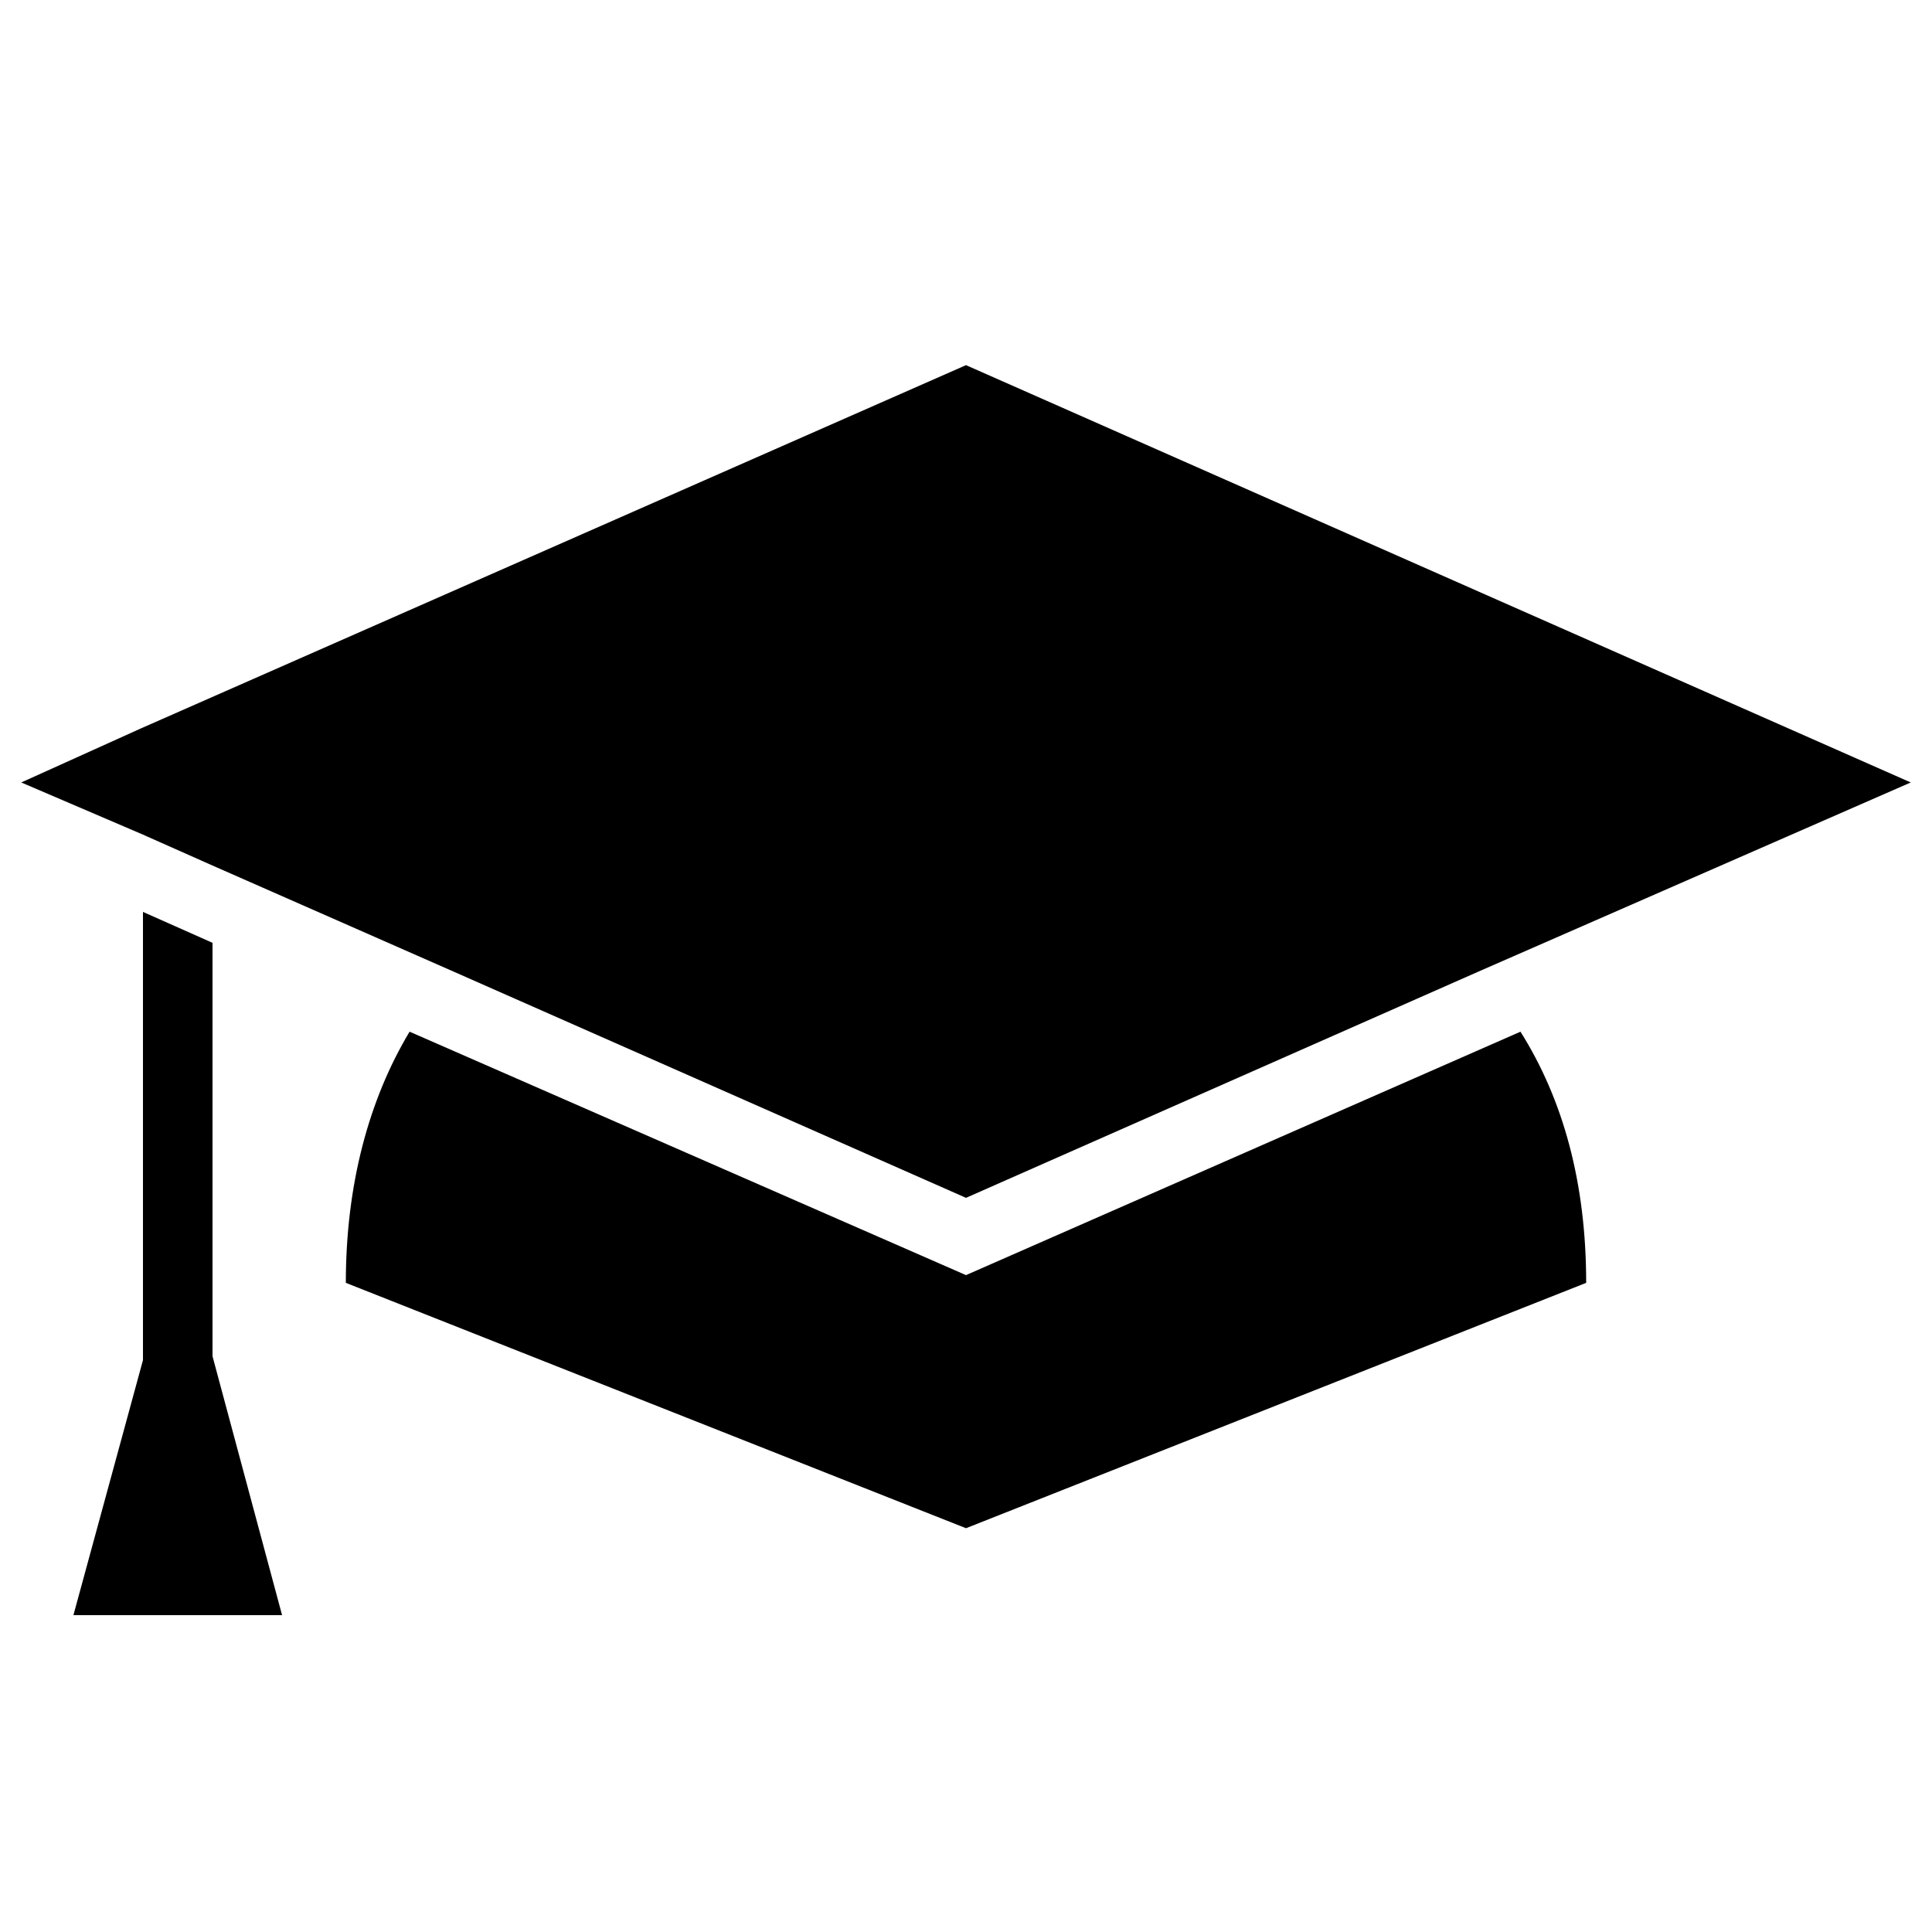
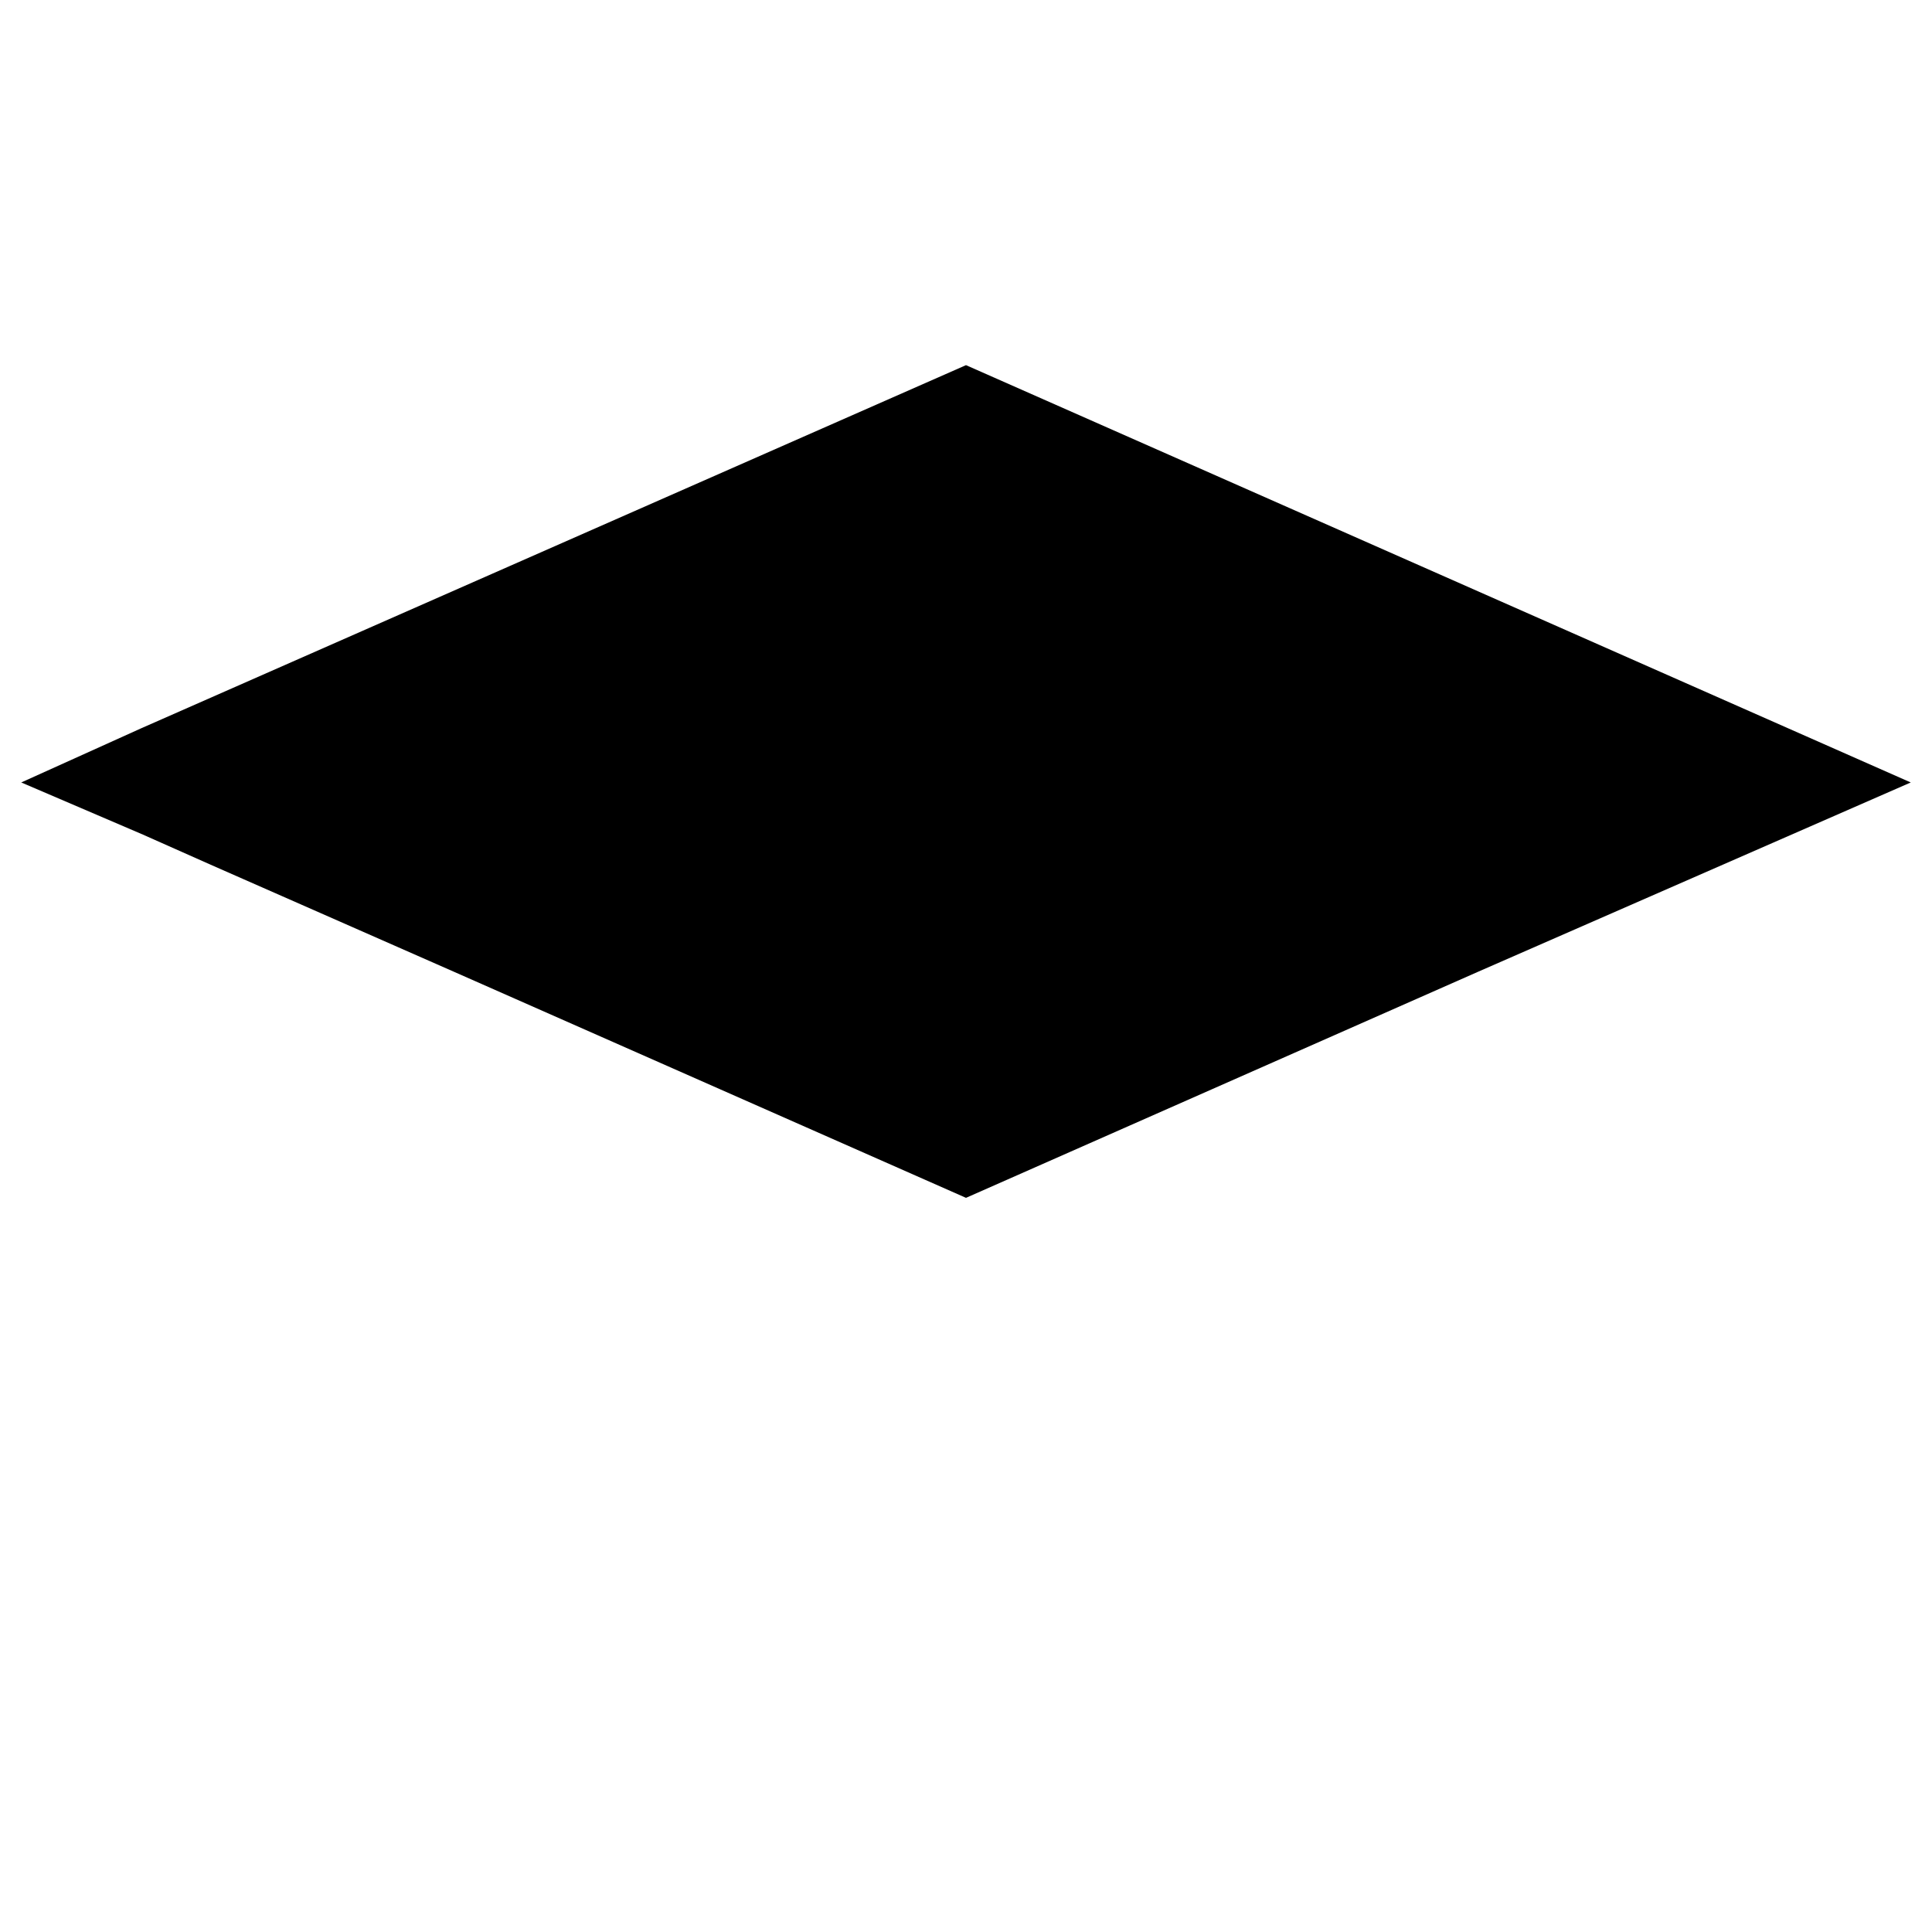
<svg xmlns="http://www.w3.org/2000/svg" viewBox="0 0 89 89" fill="none">
-   <path d="M12.994 74.404H3.382L6.586 62.656V42.008L9.79 43.432V62.478L12.994 74.404Z" fill="#3773BD" style="fill:#3773BD;fill:color(display-p3 0.216 0.451 0.741);fill-opacity:1;" />
  <path d="M44.5 55.18L20.915 44.767L9.79 39.872L6.586 38.448L0.979 36.045L6.497 33.553L44.5 16.821L88.021 36.045L68.085 44.767L44.5 55.18Z" fill="#3773BD" style="fill:#3773BD;fill:color(display-p3 0.216 0.451 0.741);fill-opacity:1;" />
-   <path d="M73.069 59.096L44.5 70.399L15.931 59.096C15.931 54.557 16.999 50.641 18.868 47.526L44.5 58.74L70.043 47.526C72.001 50.641 73.069 54.468 73.069 59.096H73.069Z" fill="#3773BD" style="fill:#3773BD;fill:color(display-p3 0.216 0.451 0.741);fill-opacity:1;" />
</svg>